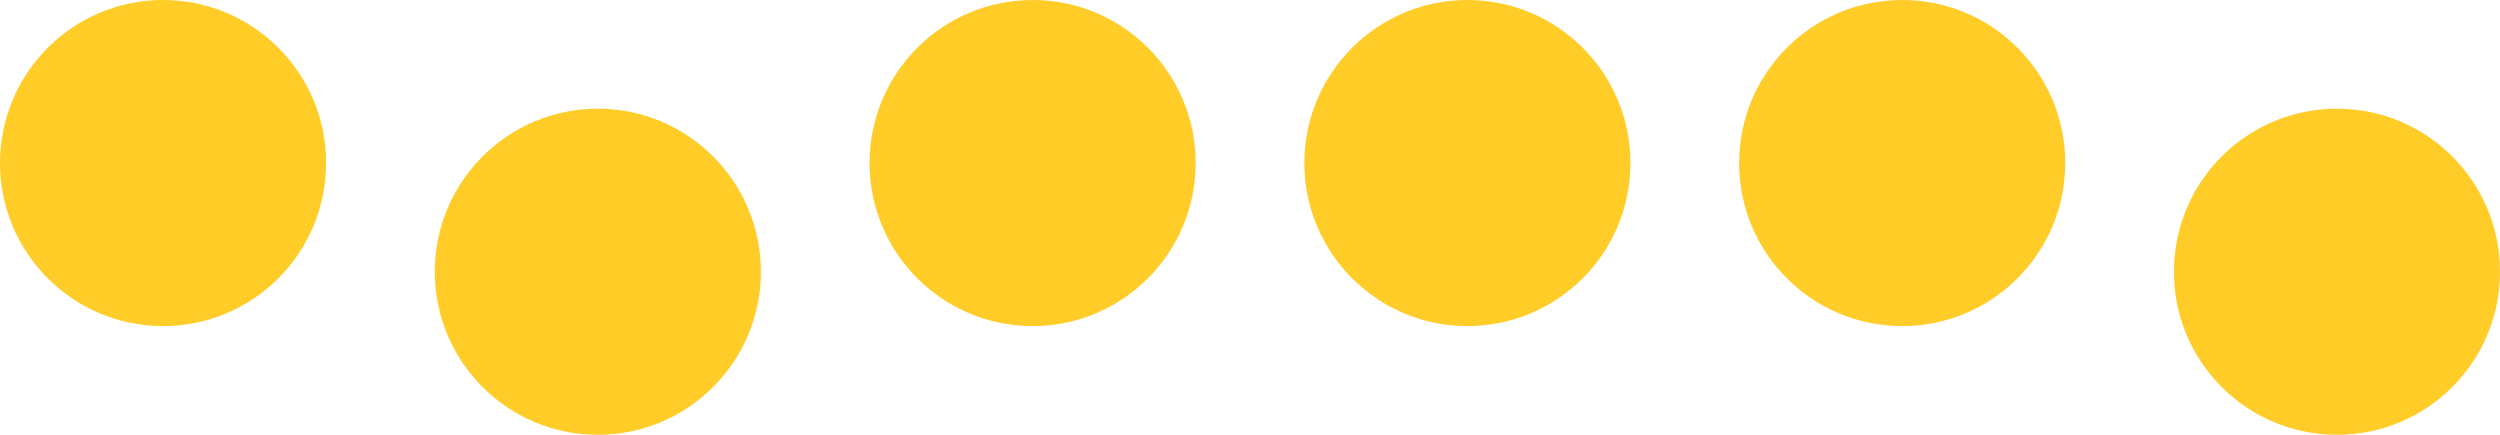
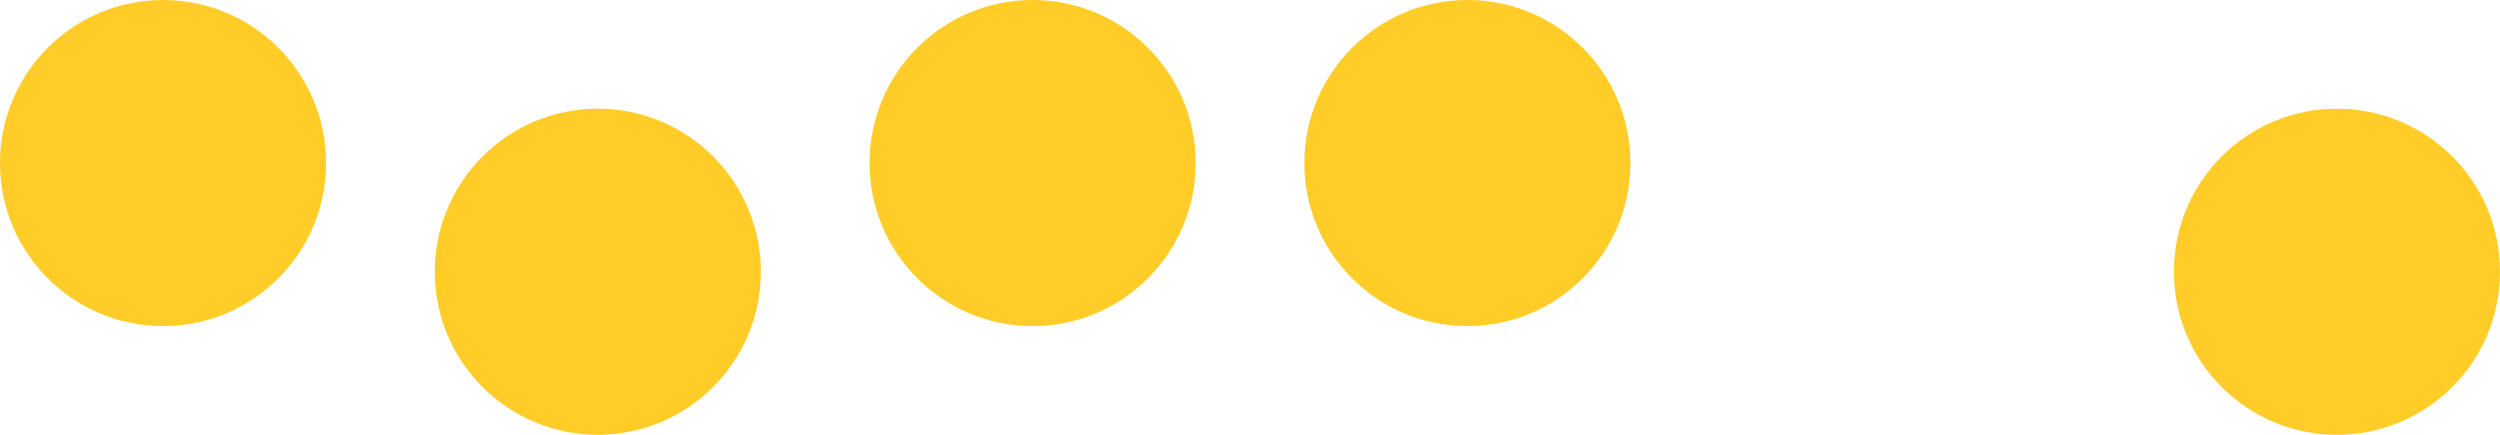
<svg xmlns="http://www.w3.org/2000/svg" id="Group_20" data-name="Group 20" width="46" height="8" viewBox="0 0 46 8">
  <circle id="Oval" cx="3" cy="3" r="3" fill="#ffcc28" />
  <circle id="Oval_Copy_2" data-name="Oval Copy 2" cx="3" cy="3" r="3" transform="translate(8 2)" fill="#ffcc28" />
  <circle id="Oval_Copy_5" data-name="Oval Copy 5" cx="3" cy="3" r="3" transform="translate(40 2)" fill="#ffcc28" />
  <circle id="Oval_Copy_3" data-name="Oval Copy 3" cx="3" cy="3" r="3" transform="translate(16)" fill="#ffcc28" />
  <circle id="Oval_Copy_4" data-name="Oval Copy 4" cx="3" cy="3" r="3" transform="translate(24)" fill="#ffcc28" />
-   <circle id="Oval_Copy_6" data-name="Oval Copy 6" cx="3" cy="3" r="3" transform="translate(32)" fill="#ffcc28" />
</svg>